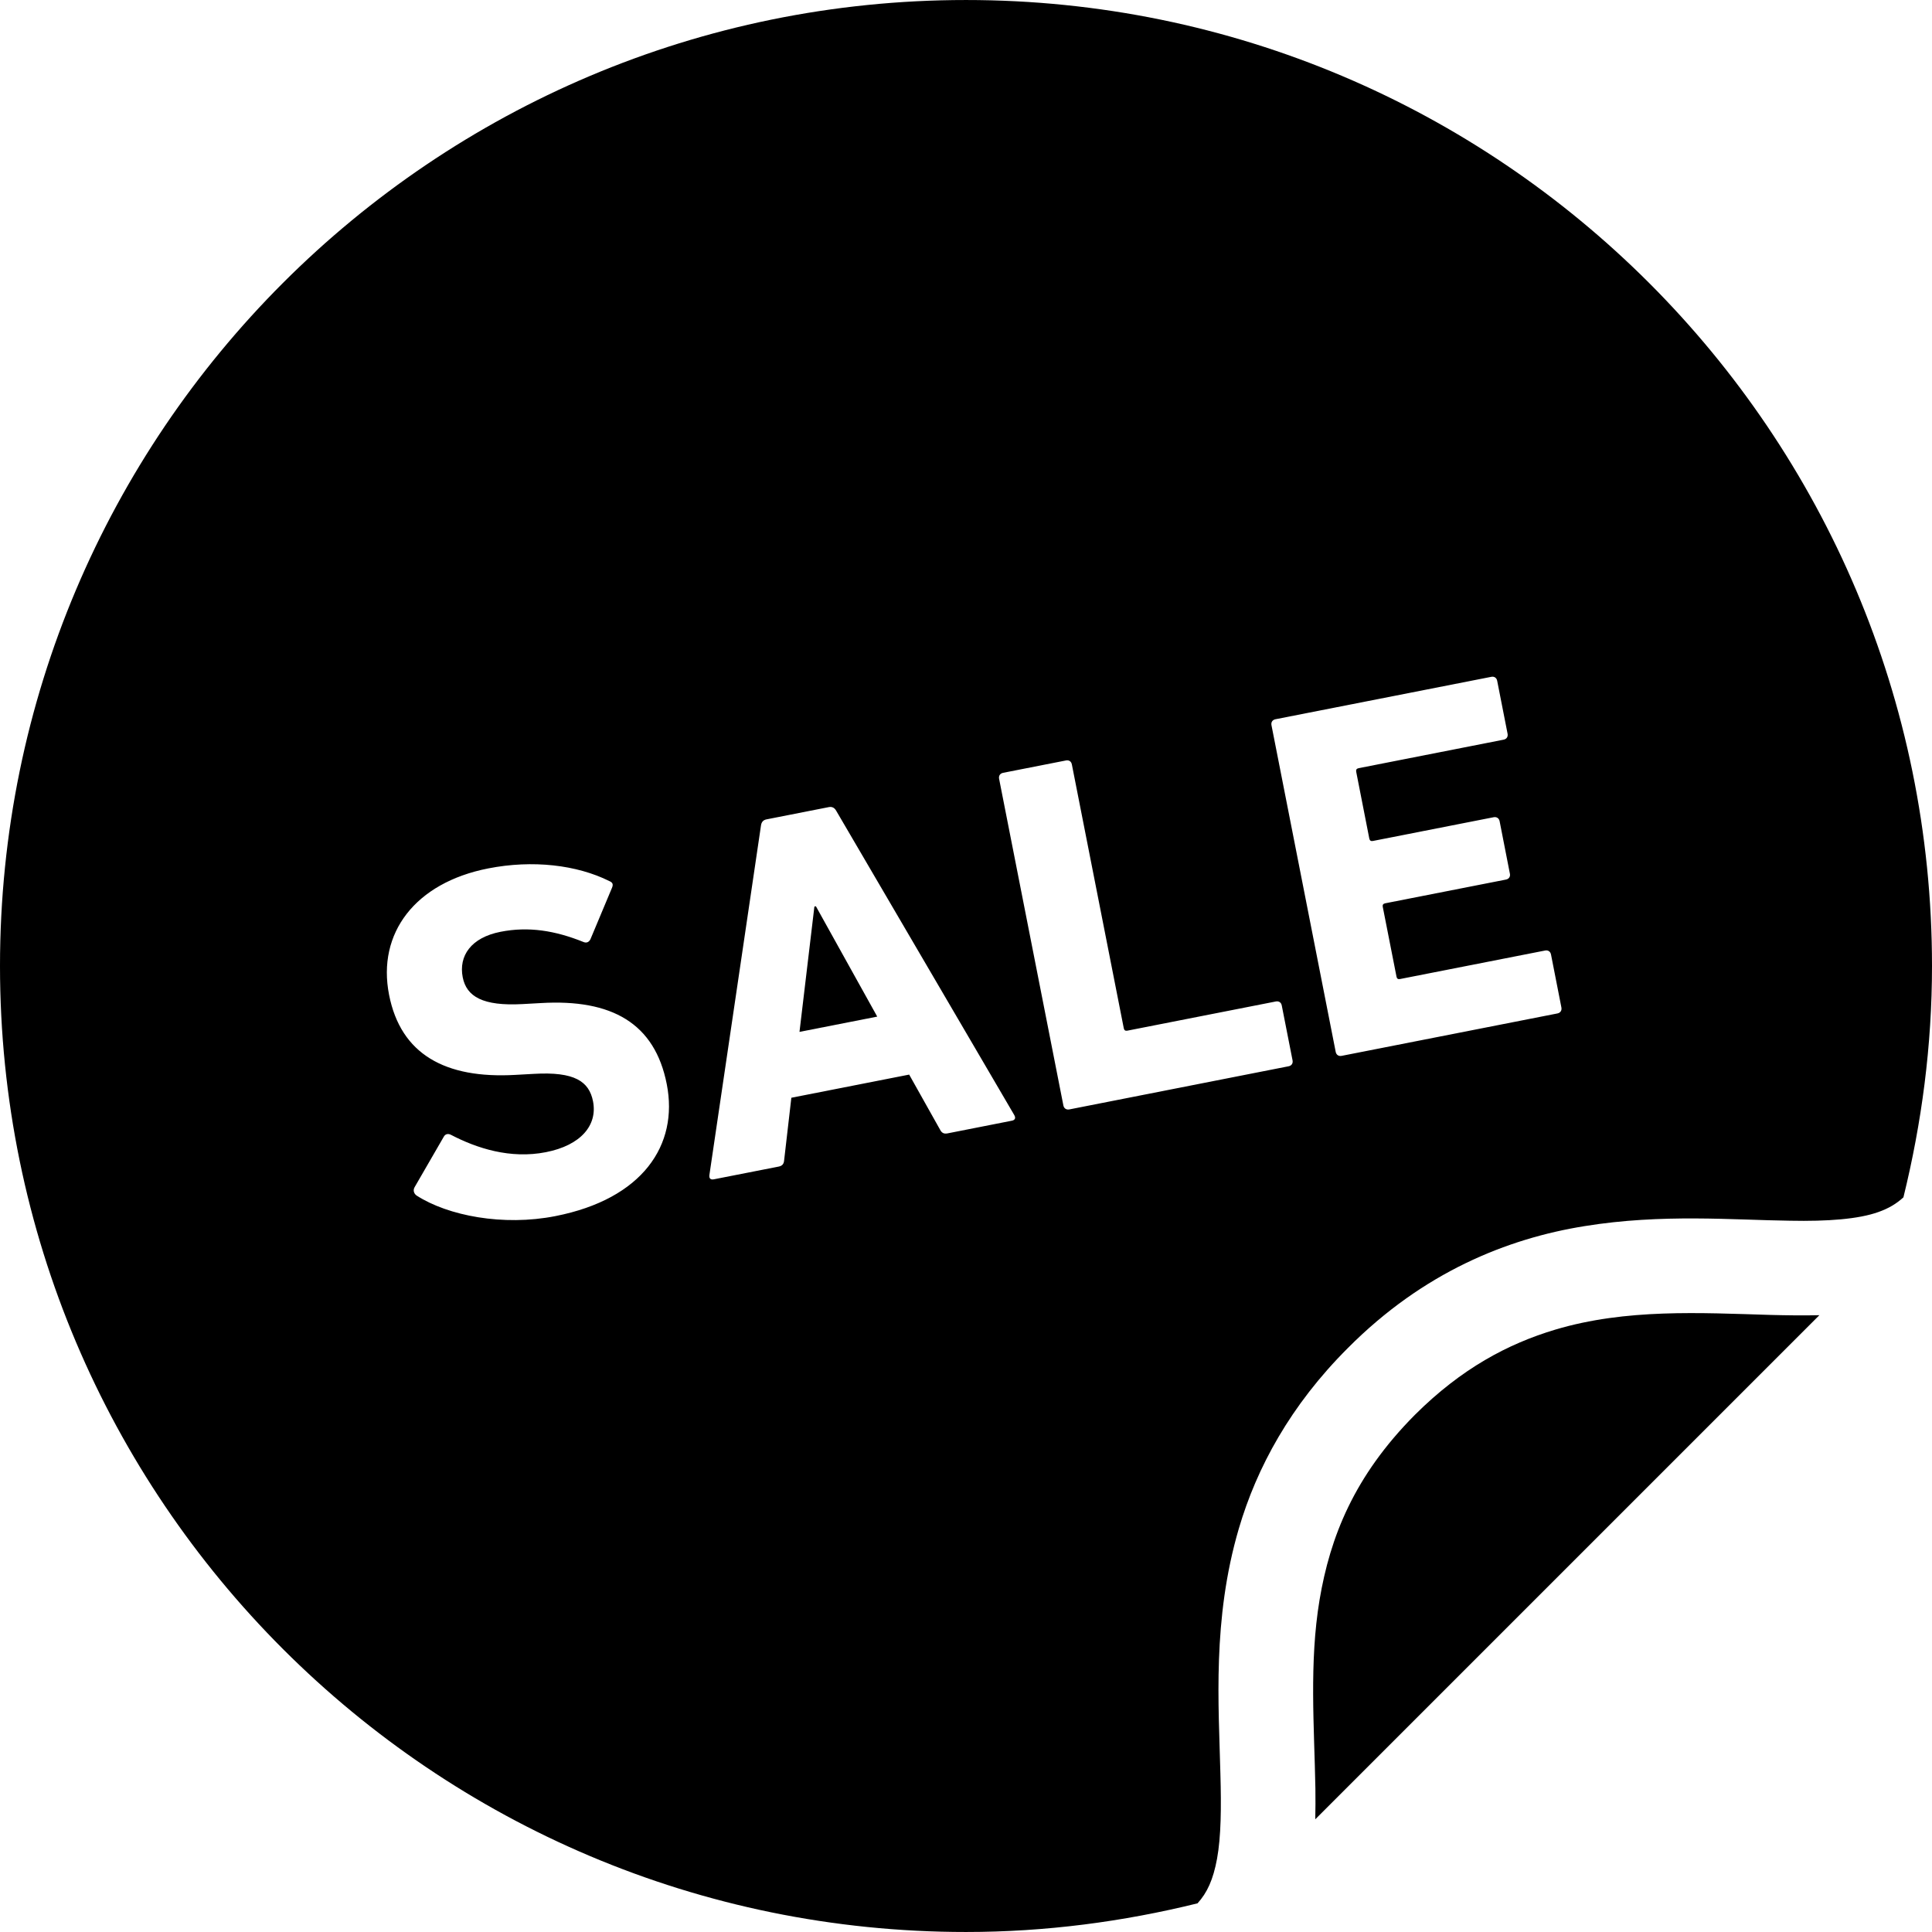
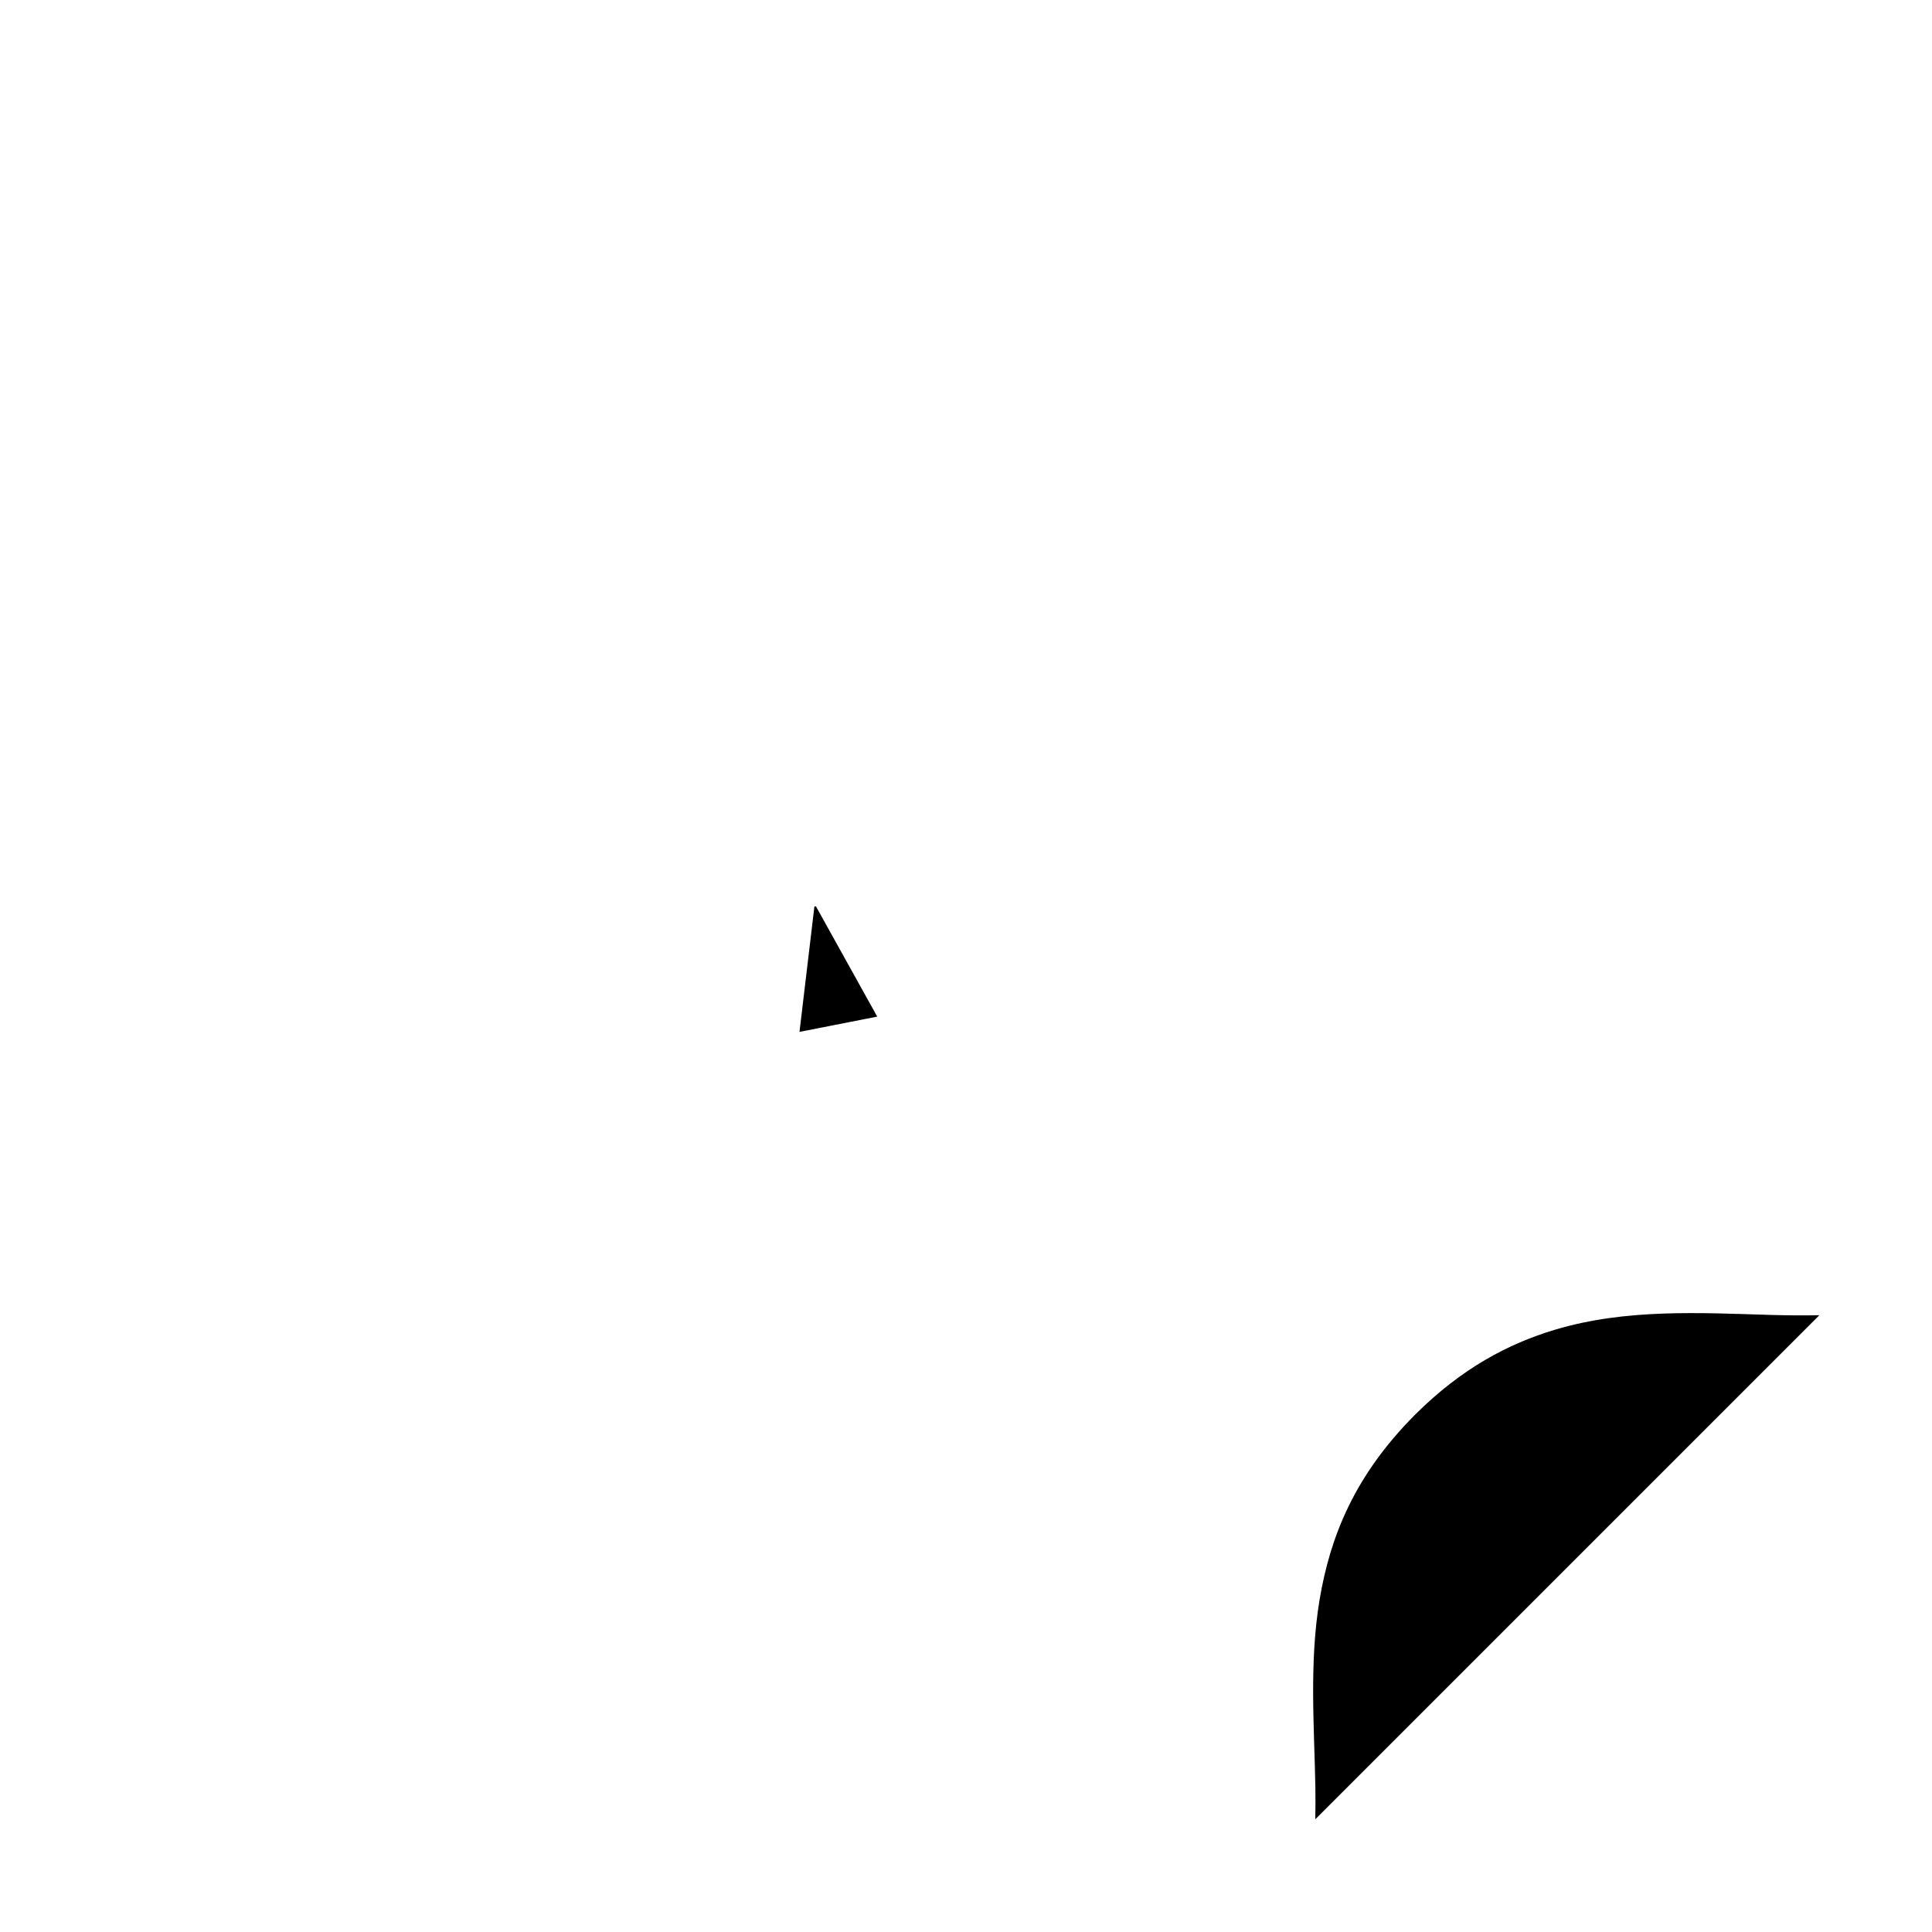
<svg xmlns="http://www.w3.org/2000/svg" height="800px" width="800px" version="1.1" id="_x32_" viewBox="0 0 512 512" xml:space="preserve">
  <style type="text/css"> .st0{fill:#000000;} </style>
  <g>
    <path class="st0" d="M412.175,352.362c-12.521,3.751-24.842,10.263-37.21,22.584l-0.015,0.015 c-16.132,16.24-22.454,32.372-25.255,49.025c-2.77,16.645-1.392,33.688-1.102,49.997c0.03,2.724,0.03,5.449-0.031,8.15 l133.591-133.591c-4.255,0.1-8.525,0.038-12.842-0.069C450.532,347.917,430.94,346.769,412.175,352.362z" />
-     <path class="st0" d="M256.008,0.003C114.626,0.003,0.015,114.607,0,255.989c0.015,141.397,114.626,256.008,256.008,256.008 c21.168,0,41.678-2.74,61.347-7.592c2.541-2.793,4.148-6.245,5.173-11.816c1.071-5.839,1.148-13.623,0.888-22.607 c-0.428-17.984-2.204-40.775,4.898-64.928c4.73-16.087,13.653-32.617,28.898-47.824l0.015-0.015 c19.959-20.066,42.214-28.997,62.709-32.281c20.525-3.329,39.428-1.614,54.444-1.431c9.995,0.199,18.137-0.413,23.418-2.303 c2.786-0.988,4.806-2.227,6.628-3.888c4.837-19.66,7.576-40.163,7.576-61.323C512,114.607,397.389,0.003,256.008,0.003z M147.19,322.279c-13.898,2.74-28.5-0.115-36.765-5.434c-0.628-0.421-1.071-1.293-0.566-2.204l7.729-13.37 c0.398-0.772,1.179-0.926,1.929-0.528c6.842,3.566,15.72,6.452,25.164,4.592c9.306-1.829,13.714-7.186,12.474-13.485 c-1.041-5.25-4.837-7.906-15.735-7.263l-4.852,0.268c-18.596,1.063-30.367-5.465-33.458-21.207 c-3.23-16.4,6.964-29.717,26.25-33.505c11.801-2.326,23.51-0.941,32.127,3.353c0.888,0.374,1.118,0.864,0.642,1.913l-5.663,13.515 c-0.382,0.758-1.026,1.018-1.745,0.75c-7.698-3.114-14.724-4.186-22.071-2.74c-7.867,1.546-11.127,6.414-10.025,12.054 c1.01,5.112,5.312,7.676,15.842,7.102l4.852-0.267c18.842-1.117,30.214,5.364,33.382,21.497 C179.868,303.452,170.287,317.741,147.19,322.279z M268.138,297.001l-17.051,3.36c-0.918,0.176-1.516-0.108-1.959-0.988 l-8.188-14.594l-31.224,6.138l-1.913,16.584c-0.077,0.98-0.52,1.469-1.439,1.654l-17.189,3.374 c-0.918,0.184-1.286-0.291-1.178-1.132l13.668-92.609c0.107-0.85,0.535-1.469,1.454-1.645l16.53-3.253 c0.918-0.183,1.546,0.238,1.959,0.98l47.188,80.64C269.209,296.243,269.056,296.825,268.138,297.001z M341.484,282.575 l-58.102,11.433c-0.796,0.154-1.423-0.275-1.576-1.056l-17.036-86.571c-0.153-0.796,0.275-1.423,1.071-1.577l16.653-3.275 c0.796-0.16,1.408,0.26,1.561,1.056l13.76,69.918c0.108,0.52,0.413,0.735,0.934,0.636l39.352-7.737 c0.796-0.161,1.424,0.252,1.577,1.041l2.862,14.564C342.694,281.795,342.28,282.422,341.484,282.575z M412.749,268.57 l-57.198,11.242c-0.796,0.161-1.424-0.268-1.577-1.056l-17.02-86.571c-0.153-0.796,0.26-1.416,1.056-1.577l57.198-11.242 c0.78-0.16,1.408,0.26,1.561,1.056l2.756,14.028c0.153,0.788-0.26,1.416-1.041,1.569l-38.449,7.562 c-0.52,0.108-0.734,0.413-0.627,0.949l3.474,17.708c0.107,0.521,0.429,0.735,0.949,0.628l32.005-6.291 c0.78-0.153,1.423,0.268,1.577,1.049l2.724,13.905c0.168,0.788-0.26,1.416-1.041,1.569l-32.02,6.291 c-0.52,0.107-0.735,0.421-0.628,0.941l3.642,18.505c0.093,0.52,0.414,0.727,0.934,0.62l38.448-7.554 c0.781-0.161,1.408,0.268,1.562,1.056l2.754,14.035C413.942,267.782,413.529,268.409,412.749,268.57z" />
    <polygon class="st0" points="215.822,240.246 211.873,273.46 232.475,269.412 216.22,240.17 " />
  </g>
</svg>